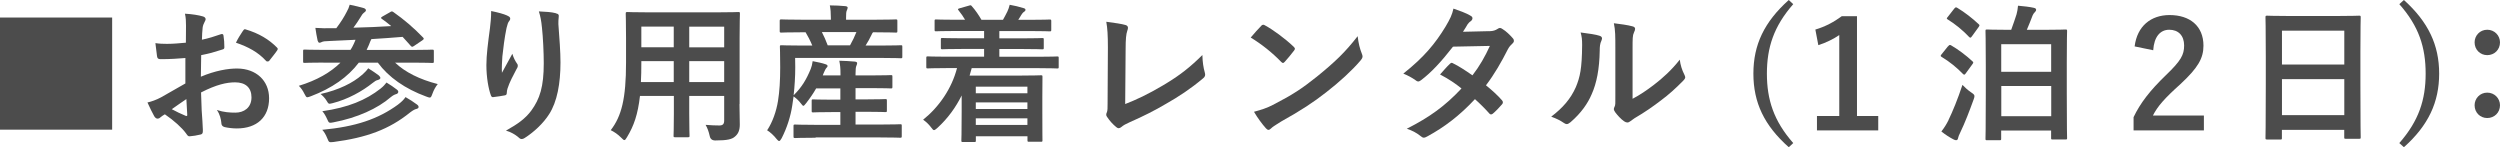
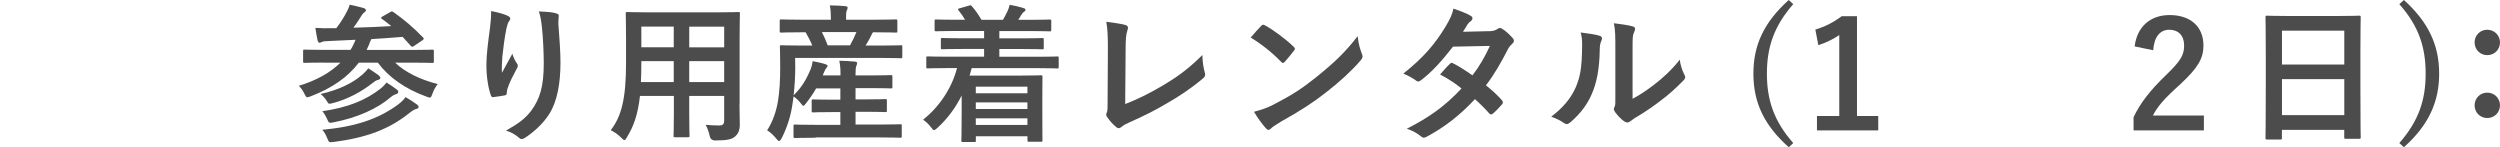
<svg xmlns="http://www.w3.org/2000/svg" id="_レイヤー_2" data-name="レイヤー 2" width="403.49" height="23.76" viewBox="0 0 403.49 23.76">
  <defs>
    <style>
      .cls-1 {
        fill: #4c4c4c;
        stroke-width: 0px;
      }
    </style>
  </defs>
  <g id="_画像" data-name="画像">
    <g>
-       <path class="cls-1" d="M18.1,2.83v18.1H0V2.83h18.1Z" />
-       <path class="cls-1" d="M29.95,9.36c-1.2.1-2.42.19-4.03.19-.41,0-.53-.14-.58-.5-.07-.46-.17-1.25-.26-2.09.62.1,1.25.12,1.87.12,1.01,0,2.04-.1,3.05-.19,0-.79.02-1.7.02-2.74,0-.62-.02-1.32-.17-1.94,1.2.07,2.21.24,2.86.43.29.07.48.24.48.46,0,.1-.05.22-.14.38-.17.31-.29.62-.34.94-.07.62-.1,1.22-.12,1.99,1.06-.22,2.04-.53,3.07-.89.22-.07.38-.02.41.22.1.6.14,1.25.14,1.87,0,.24-.07.31-.31.38-1.58.5-1.99.62-3.43.91-.02,1.15-.02,2.33-.05,3.48,2.26-.96,4.37-1.34,5.9-1.32,2.98.02,5.11,1.92,5.11,4.8,0,3.07-1.97,4.87-5.21,4.87-.7,0-1.46-.1-1.97-.22-.38-.1-.53-.34-.53-.72-.05-.53-.22-1.34-.72-2.04,1.15.38,2.11.43,3,.43,1.34,0,2.59-.77,2.59-2.47,0-1.56-.96-2.42-2.64-2.42-1.37,0-3.02.36-5.5,1.63.02,1.01.05,1.82.1,2.88.07,1.06.19,2.57.19,3.12,0,.34.05.7-.36.79-.53.14-1.3.26-1.78.29-.26.02-.36-.17-.58-.48-.65-.89-1.9-2.04-3.41-3.07-.26.14-.55.34-.77.53-.12.12-.29.17-.41.17-.19,0-.38-.14-.53-.38-.26-.43-.74-1.44-1.1-2.23.62-.14,1.42-.41,2.21-.84,1.03-.58,2.16-1.22,3.91-2.23v-4.1ZM27.72,17.62c.67.36,1.49.77,2.26,1.08.19.05.26.02.24-.19-.05-.62-.1-1.73-.14-2.52-.67.46-1.49,1.01-2.35,1.63ZM39.19,5.02c.17-.26.24-.34.41-.29,2.21.65,3.84,1.66,5.09,2.93.1.1.14.17.14.24s-.05.14-.1.24c-.31.48-.94,1.22-1.3,1.7-.07.1-.41.12-.48,0-1.27-1.42-2.95-2.3-4.87-2.95.31-.65.7-1.27,1.1-1.87Z" />
      <path class="cls-1" d="M52.2,10.1c-2.16,0-2.88.05-3.02.05-.24,0-.26-.02-.26-.26v-1.63c0-.24.02-.26.26-.26.14,0,.86.05,3.02.05h4.37c.19-.29.36-.6.5-.91.12-.29.24-.5.31-.72-1.32.07-2.66.14-4.06.19-.84.02-1.2.07-1.39.17-.14.07-.24.12-.38.12s-.22-.17-.29-.36c-.14-.65-.26-1.34-.36-2.04,1.03.07,1.78.07,2.52.05h.86c.77-1.03,1.25-1.8,1.68-2.64.24-.43.36-.72.48-1.15.82.17,1.63.36,2.28.55.22.07.34.22.34.34,0,.17-.17.29-.29.38-.22.17-.41.41-.58.74-.38.62-.67,1.06-1.15,1.7,2.14-.05,4.22-.14,6.1-.26-.48-.41-.98-.79-1.49-1.15-.22-.14-.22-.22.1-.41l1.18-.67c.26-.17.34-.19.58-.02,1.7,1.2,3.24,2.5,4.78,4.1.17.19.14.26-.14.46l-1.32.89c-.14.1-.24.14-.31.14s-.12-.05-.22-.14c-.46-.5-.89-1.01-1.32-1.46-1.68.14-3.36.26-5.04.36-.12.19-.22.48-.41.96l-.36.79h7.54c2.16,0,2.88-.05,3.02-.05.26,0,.29.02.29.26v1.63c0,.24-.02.26-.29.26-.14,0-.86-.05-3.02-.05h-2.95c1.63,1.54,3.96,2.71,6.89,3.46-.34.41-.65.96-.86,1.56-.17.46-.24.62-.43.62-.12,0-.31-.07-.58-.17-3.41-1.25-6.07-3.12-7.8-5.47h-3.07c-1.78,2.35-4.34,4.13-7.73,5.42-.29.1-.46.17-.58.17-.19,0-.26-.17-.48-.58-.24-.5-.53-.91-.89-1.27,2.93-.89,5.14-2.18,6.72-3.74h-2.74ZM58.42,12.1c.38-.34.77-.72,1.01-1.08.62.38,1.37.89,1.7,1.15.19.17.26.29.26.43s-.22.26-.41.31c-.29.07-.48.19-.84.48-1.68,1.34-4.01,2.64-6.46,3.26-.65.17-.65.14-.96-.38-.26-.46-.74-.91-.98-1.1,2.95-.65,5.23-1.8,6.67-3.07ZM61.44,14.28c.41-.31.72-.67.94-.96.58.34,1.22.79,1.66,1.13.19.14.24.26.24.38,0,.14-.12.31-.34.36-.24.07-.48.17-.86.48-2.14,1.85-5.4,3.34-9.29,4.08-.67.14-.72.1-.98-.5-.22-.5-.53-1.03-.79-1.3,4.15-.6,7.03-1.78,9.43-3.67ZM64.27,16.85c.48-.36.89-.74,1.18-1.18.67.38,1.27.77,1.85,1.2.19.14.26.26.26.41,0,.12-.12.26-.38.31-.22.05-.5.19-.98.55-3.41,2.76-7.06,4.08-12.39,4.78-.7.07-.72.07-.98-.58-.26-.65-.53-1.08-.82-1.39,5.33-.5,9-1.7,12.27-4.1Z" />
      <path class="cls-1" d="M81.89,2.54c.31.12.46.26.46.48,0,.14-.05.24-.17.38-.17.19-.29.53-.43,1.13-.34,1.63-.53,3.34-.67,4.58-.05.86-.12,1.78-.07,2.64.53-.94,1.03-1.85,1.68-3.07.22.72.46,1.15.74,1.56.12.14.14.26.14.38,0,.19-.1.38-.24.6-.53,1.01-1.08,2.02-1.42,3.07-.07.22-.1.43-.12.72,0,.24-.1.34-.31.38-.29.07-1.32.22-1.92.29-.17.02-.29-.14-.34-.31-.38-1.03-.72-2.88-.72-4.87,0-1.61.26-3.58.58-5.98.1-.84.19-1.66.19-2.74,1.08.22,1.99.46,2.62.74ZM89.69,2.14c.48.12.53.24.48.65-.05.34-.05.77-.05,1.1.17,2.28.34,4.46.34,6.19,0,3.41-.55,6.36-1.82,8.33-.94,1.49-2.45,2.9-3.96,3.86-.17.12-.34.17-.48.17-.17,0-.31-.07-.5-.26-.53-.46-1.27-.89-2.04-1.1,1.94-1.08,3.12-1.94,4.08-3.22,1.39-1.9,2.02-3.86,2.02-7.66,0-1.7-.12-4.2-.29-5.74-.12-1.18-.24-1.78-.5-2.62,1.06.05,2.04.1,2.74.29Z" />
      <path class="cls-1" d="M119.35,16.8c0,1.1.05,2.33.05,3.31,0,.89-.24,1.49-.79,1.94-.46.41-1.18.62-3.17.62q-.74,0-.89-.7c-.17-.77-.38-1.32-.67-1.82.98.07,1.44.1,2.23.1.55,0,.77-.24.77-.79v-3.98h-5.64v2.86c0,2.33.05,3.41.05,3.55,0,.24-.02.26-.26.26h-2.06c-.24,0-.26-.02-.26-.26,0-.17.05-1.22.05-3.55v-2.86h-5.47c-.34,2.98-.98,4.82-2.09,6.65-.19.34-.31.48-.43.48s-.24-.12-.5-.38c-.58-.58-1.13-.94-1.7-1.22,1.75-2.26,2.47-5.11,2.47-10.9v-3.94c0-2.5-.05-3.79-.05-3.94,0-.26.02-.29.29-.29.14,0,.98.05,3.29.05h11.28c2.33,0,3.14-.05,3.31-.05.24,0,.26.02.26.29,0,.14-.05,1.44-.05,3.94v10.63ZM108.74,13.25v-3.38h-5.23v.26c0,1.15-.02,2.18-.07,3.12h5.3ZM108.74,7.63v-3.34h-5.23v3.34h5.23ZM111.24,4.3v3.34h5.64v-3.34h-5.64ZM116.88,13.25v-3.38h-5.64v3.38h5.64Z" />
      <path class="cls-1" d="M131.62,22.23c-2.33,0-3.12.05-3.26.05-.26,0-.29-.02-.29-.29v-1.63c0-.24.02-.26.29-.26.14,0,.94.05,3.26.05h4.01v-2.06h-1.27c-2.21,0-2.95.05-3.1.05-.24,0-.26-.02-.26-.26v-1.58c0-.24.02-.26.26-.26.14,0,.89.05,3.1.05h1.27v-1.82h-3.91c-.46.82-1.01,1.61-1.63,2.4-.22.29-.34.41-.43.41s-.19-.12-.36-.34c-.41-.55-.84-.91-1.22-1.18l-.22,1.51c-.26,1.7-.84,3.55-1.7,5.23-.19.31-.29.46-.41.46-.1,0-.22-.1-.38-.29-.48-.62-1.13-1.2-1.56-1.44.89-1.34,1.49-3.1,1.75-4.71.26-1.58.36-3.36.36-5.45,0-2.21-.05-3.17-.05-3.31,0-.24.02-.26.26-.26.14,0,.94.05,3.19.05h1.78c-.34-.82-.72-1.54-1.08-2.14h-.67c-2.3,0-3.07.05-3.22.05-.26,0-.29-.02-.29-.26v-1.58c0-.26.02-.29.29-.29.14,0,.91.05,3.22.05h4.75v-.22c0-.91-.05-1.51-.17-2.09.89,0,1.7.05,2.5.12.24.02.38.12.38.24,0,.17-.07.29-.14.46-.1.22-.12.5-.12,1.25v.24h4.78c2.3,0,3.1-.05,3.24-.05.24,0,.26.02.26.29v1.58c0,.24-.02.26-.26.26-.14,0-.96-.05-3.26-.05h-.41c-.1.12-.17.24-.24.41-.29.6-.6,1.18-.96,1.73h2.52c2.26,0,3.02-.05,3.17-.05.22,0,.24.02.24.26v1.58c0,.24-.02.26-.24.26-.14,0-.94-.05-3.19-.05h-13.87l.02,1.51c0,1.51-.1,3.07-.26,4.51,1.34-1.3,2.09-2.62,2.76-4.25.14-.34.24-.74.31-1.25.74.14,1.56.31,2.09.5.29.1.31.19.31.29,0,.12-.07.19-.17.29-.14.14-.31.5-.46.86l-.14.36h2.86v-.26c0-.94-.05-1.37-.19-2.11.89.02,1.68.07,2.5.14.24.02.38.12.38.24,0,.17-.07.31-.14.48-.07.19-.12.5-.12,1.25v.26h2.57c2.23,0,2.98-.05,3.12-.05.24,0,.26.02.26.26v1.63c0,.24-.02.26-.26.26-.14,0-.89-.05-3.12-.05h-2.57v1.82h1.7c2.21,0,2.95-.05,3.1-.05.24,0,.26.02.26.26v1.58c0,.24-.02.26-.26.26-.14,0-.89-.05-3.1-.05h-1.7v2.06h3.91c2.33,0,3.14-.05,3.29-.05.24,0,.26.02.26.26v1.63c0,.26-.02.29-.26.29-.14,0-.96-.05-3.29-.05h-10.34ZM132.65,5.18c.34.65.65,1.37.94,2.14h3.6c.41-.72.74-1.42,1.03-2.14h-5.57Z" />
      <path class="cls-1" d="M152.76,10.99c-2.14,0-2.86.05-3,.05-.24,0-.26-.02-.26-.26v-1.42c0-.24.02-.26.26-.26.14,0,.86.05,3,.05h6.07v-1.25h-3.41c-2.35,0-3.17.05-3.31.05-.24,0-.26-.02-.26-.26v-1.3c0-.24.02-.26.26-.26.14,0,.96.05,3.31.05h3.41v-1.18h-4.51c-2.3,0-3.07.05-3.22.05-.24,0-.26-.02-.26-.26v-1.39c0-.24.02-.26.26-.26.14,0,.91.05,3.22.05h1.44c-.26-.46-.62-.98-1.03-1.49-.17-.22-.19-.26.14-.36l1.51-.43c.26-.07.31-.12.48.1.58.65,1.1,1.42,1.54,2.18h3.48c.24-.38.43-.82.7-1.32.17-.34.26-.65.38-1.1.77.14,1.51.31,2.21.53.22.07.34.12.34.29,0,.14-.12.26-.26.34-.14.07-.31.31-.43.5-.14.26-.31.5-.48.77h1.82c2.28,0,3.07-.05,3.22-.05.26,0,.29.02.29.26v1.39c0,.24-.02.26-.29.26-.14,0-.94-.05-3.22-.05h-4.87v1.18h3.62c2.35,0,3.17-.05,3.31-.05.22,0,.24.02.24.26v1.3c0,.24-.02.26-.24.26-.14,0-.96-.05-3.31-.05h-3.62v1.25h6.34c2.11,0,2.86-.05,3-.05.22,0,.24.02.24.26v1.42c0,.24-.02.26-.24.26-.14,0-.89-.05-3-.05h-10.8c-.1.41-.22.82-.34,1.2h8.09c2.16,0,3.26-.05,3.41-.05.26,0,.26.02.26.29,0,.14-.02.86-.02,3.19v2.45c0,3.7.02,4.39.02,4.51,0,.26,0,.29-.26.29h-1.92c-.22,0-.24-.02-.24-.29v-.6h-8.33v.67c0,.24-.02.26-.26.26h-1.82c-.24,0-.26-.02-.26-.26,0-.12.05-.96.05-4.73v-2.52c-.96,1.92-2.21,3.67-3.89,5.21-.29.24-.43.38-.58.38-.12,0-.24-.14-.48-.46-.36-.48-.82-.91-1.27-1.22,2.57-2.06,4.61-5.02,5.47-8.33h-1.68ZM157.49,13.99v1.06h8.33v-1.06h-8.33ZM165.82,17.59v-1.06h-8.33v1.06h8.33ZM165.82,20.16v-1.06h-8.33v1.06h8.33Z" />
      <path class="cls-1" d="M181.58,16.8c1.85-.72,3.65-1.56,6.12-3.02,2.76-1.63,4.42-2.98,6.36-4.9.02,1.1.17,2.06.38,2.78.14.46.07.7-.24.96-1.97,1.66-3.96,2.98-6,4.13-1.82,1.08-3.7,2.02-5.88,2.98-.6.26-1.03.5-1.34.77-.14.12-.29.19-.43.19s-.26-.07-.41-.19c-.55-.46-1.03-.98-1.46-1.63-.1-.12-.14-.24-.14-.38,0-.12.05-.26.12-.41.1-.24.1-.7.1-1.37l.05-9.02c0-1.97-.07-3.14-.26-4.18,1.34.17,2.57.36,3.12.53.24.07.38.22.38.46,0,.12-.05.29-.12.5-.17.48-.26,1.27-.26,2.98l-.07,8.83Z" />
      <path class="cls-1" d="M203.54,4.18c.1-.12.22-.19.34-.19.1,0,.19.05.31.12,1.22.65,3.22,2.11,4.58,3.41.14.14.22.24.22.34s-.05.19-.14.31c-.36.48-1.15,1.44-1.49,1.8-.12.12-.19.19-.29.19s-.19-.07-.31-.19c-1.44-1.49-3.17-2.86-4.9-3.91.53-.65,1.22-1.39,1.68-1.87ZM205.63,16.83c2.93-1.51,4.49-2.52,6.91-4.46,2.93-2.38,4.54-3.91,6.58-6.53.14,1.2.36,2.02.67,2.81.07.17.12.31.12.46,0,.22-.12.41-.38.72-1.27,1.49-3.34,3.41-5.52,5.09-1.99,1.56-4.01,2.9-7.25,4.7-1.08.65-1.39.89-1.61,1.1-.14.14-.29.24-.43.24-.12,0-.26-.1-.41-.26-.6-.67-1.34-1.66-1.92-2.66,1.22-.34,1.97-.55,3.24-1.2Z" />
      <path class="cls-1" d="M240.36,5.04c.7-.02,1.01-.17,1.32-.36.17-.12.29-.17.41-.17s.26.07.43.19c.53.31,1.2.96,1.63,1.46.14.14.19.29.19.43s-.07.29-.26.46c-.24.22-.48.46-.72.91-1.03,2.04-2.16,4.01-3.53,5.81.98.79,1.9,1.63,2.59,2.42.1.1.14.22.14.34,0,.1-.05.22-.14.31-.34.41-1.08,1.18-1.49,1.51-.1.07-.19.12-.29.12-.07,0-.17-.05-.26-.14-.58-.67-1.54-1.63-2.33-2.33-2.45,2.64-4.92,4.51-7.66,6-.22.12-.41.22-.6.22-.14,0-.29-.07-.46-.22-.77-.62-1.44-.94-2.28-1.22,3.72-1.9,6.12-3.62,8.83-6.5-.91-.74-1.99-1.49-3.46-2.26.53-.58,1.03-1.2,1.58-1.71.1-.1.19-.17.31-.17.07,0,.14.05.24.1.86.41,1.92,1.1,3.1,1.92,1.15-1.49,2.04-3.05,2.81-4.75l-5.95.12c-1.97,2.52-3.53,4.18-5.14,5.4-.17.12-.31.22-.48.22-.12,0-.26-.05-.38-.17-.6-.43-1.22-.77-2.02-1.1,3.36-2.66,5.16-4.87,6.79-7.54.77-1.3,1.08-1.94,1.3-2.95.82.29,2.06.7,2.81,1.18.19.1.26.24.26.38,0,.17-.12.36-.29.48-.22.14-.38.34-.5.5-.19.34-.34.58-.74,1.2l4.22-.1Z" />
      <path class="cls-1" d="M258.17,5.78c.41.12.46.41.31.74-.26.53-.29,1.06-.29,1.63-.05,3-.5,5.28-1.3,7.06-.62,1.46-1.68,3.02-3.41,4.51-.24.19-.43.31-.62.31-.14,0-.29-.07-.46-.19-.6-.41-1.18-.7-2.04-1.01,1.87-1.42,3.14-2.88,3.98-4.78.67-1.63.98-2.95,1.01-6.79,0-.91-.05-1.3-.24-2.02,1.37.17,2.47.34,3.05.53ZM263.5,15.94c1.18-.62,2.28-1.37,3.41-2.23,1.44-1.1,2.86-2.38,4.2-4.08.1.84.34,1.63.74,2.42.07.17.14.29.14.41,0,.17-.1.34-.36.6-1.2,1.22-2.3,2.21-3.55,3.14-1.25.96-2.59,1.9-4.27,2.88-.43.29-.48.34-.7.5-.14.12-.31.19-.48.19-.14,0-.31-.07-.5-.19-.53-.36-1.08-.98-1.44-1.46-.14-.22-.22-.36-.22-.5,0-.12.02-.22.1-.36.17-.31.14-.6.14-1.82v-7.51c0-2.09,0-3.07-.24-4.18.96.12,2.28.29,3,.5.31.07.43.22.43.41,0,.14-.07.36-.19.6-.22.46-.22.94-.22,2.66v8.02Z" />
      <path class="cls-1" d="M289.42.67c-3.14,3.58-4.25,7.01-4.25,11.21s1.1,7.63,4.25,11.21l-.72.67c-3.98-3.53-5.71-7.22-5.71-11.88s1.75-8.33,5.71-11.88l.72.67Z" />
      <path class="cls-1" d="M299.71,18.72h3.43v2.33h-9.89v-2.33h3.6V5.66c-.91.62-2.06,1.2-3.38,1.63l-.48-2.52c1.58-.46,3-1.22,4.27-2.16h2.45v16.11Z" />
-       <path class="cls-1" d="M314.4,7.49c.22-.26.29-.29.5-.17,1.08.62,2.35,1.56,3.41,2.54.12.1.17.17.17.24,0,.05-.05.14-.14.26l-1.06,1.46c-.19.26-.26.31-.46.12-.98-1.01-2.14-1.97-3.43-2.74-.12-.07-.17-.14-.17-.19,0-.07.05-.12.12-.22l1.06-1.32ZM314.47,19.39c.67-1.37,1.51-3.41,2.26-5.69.34.36.86.84,1.39,1.2.38.26.55.38.55.62,0,.14-.05.31-.14.55-.65,1.8-1.39,3.74-2.16,5.33-.19.36-.31.7-.36.94-.02.17-.14.29-.31.29-.12,0-.26-.05-.43-.14-.6-.31-1.25-.72-1.94-1.27.48-.62.77-1.08,1.15-1.82ZM315.41,1.39c.22-.26.29-.24.5-.12,1.22.74,2.4,1.66,3.43,2.62.1.1.14.14.14.19,0,.07-.05.14-.14.29l-1.08,1.49c-.19.26-.26.29-.46.1-.98-1.06-2.33-2.14-3.43-2.81-.22-.14-.22-.17,0-.43l1.03-1.32ZM320.71,22.63c-.24,0-.26-.02-.26-.26,0-.14.05-1.34.05-7.39v-4.3c0-4.3-.05-5.5-.05-5.66,0-.24.02-.26.26-.26.17,0,.96.05,3.22.05h.67c.36-.96.67-1.92.86-2.5.12-.43.19-.84.24-1.39.82.07,1.92.19,2.54.34.31.07.38.17.38.31,0,.17-.07.26-.22.41-.14.14-.26.31-.34.5-.26.67-.62,1.61-.94,2.33h3.02c2.26,0,3.05-.05,3.22-.05.24,0,.26.02.26.26,0,.14-.05,1.37-.05,5.06v4.85c0,6,.05,7.18.05,7.34,0,.22-.02.24-.26.24h-2.06c-.24,0-.26-.02-.26-.24v-1.2h-8.06v1.3c0,.24-.02.26-.29.26h-1.99ZM322.99,11.59h8.06v-4.46h-8.06v4.46ZM331.06,18.75v-4.87h-8.06v4.87h8.06Z" />
      <path class="cls-1" d="M344.52,7.49c.41-3.29,2.64-5.06,5.64-5.06,3.29,0,5.47,1.78,5.47,4.94,0,2.04-.89,3.58-3.7,6.19-2.52,2.26-3.72,3.6-4.46,5.09h8.23v2.4h-11.35v-2.14c1.08-2.26,2.62-4.27,5.23-6.79,2.4-2.3,2.93-3.26,2.93-4.78,0-1.61-.94-2.54-2.4-2.54s-2.45,1.13-2.59,3.31l-3-.62Z" />
      <path class="cls-1" d="M365.9,22.51c-.24,0-.26-.02-.26-.26,0-.17.05-1.58.05-8.54v-4.63c0-4.66-.05-6.12-.05-6.26,0-.26.02-.29.26-.29.17,0,.98.05,3.31.05h8.23c2.33,0,3.17-.05,3.31-.05.24,0,.26.02.26.29,0,.14-.05,1.61-.05,5.54v5.33c0,6.89.05,8.3.05,8.45,0,.24-.02.26-.26.26h-2.14c-.24,0-.26-.02-.26-.26v-1.18h-10.06v1.3c0,.24-.02.26-.26.26h-2.14ZM368.3,10.42h10.06v-5.47h-10.06v5.47ZM378.36,18.58v-5.81h-10.06v5.81h10.06Z" />
      <path class="cls-1" d="M387.98,0c3.94,3.55,5.69,7.27,5.69,11.88s-1.73,8.35-5.69,11.88l-.74-.67c3.14-3.58,4.25-6.98,4.25-11.21s-1.08-7.63-4.25-11.21l.74-.67Z" />
      <path class="cls-1" d="M403.49,6.84c0,1.18-.91,2.06-2.06,2.06s-2.04-.89-2.04-2.06c0-1.1.86-2.04,2.04-2.04s2.06.94,2.06,2.04ZM403.49,16.99c0,1.18-.91,2.06-2.06,2.06s-2.04-.89-2.04-2.06c0-1.1.86-2.04,2.04-2.04s2.06.94,2.06,2.04Z" />
    </g>
  </g>
</svg>